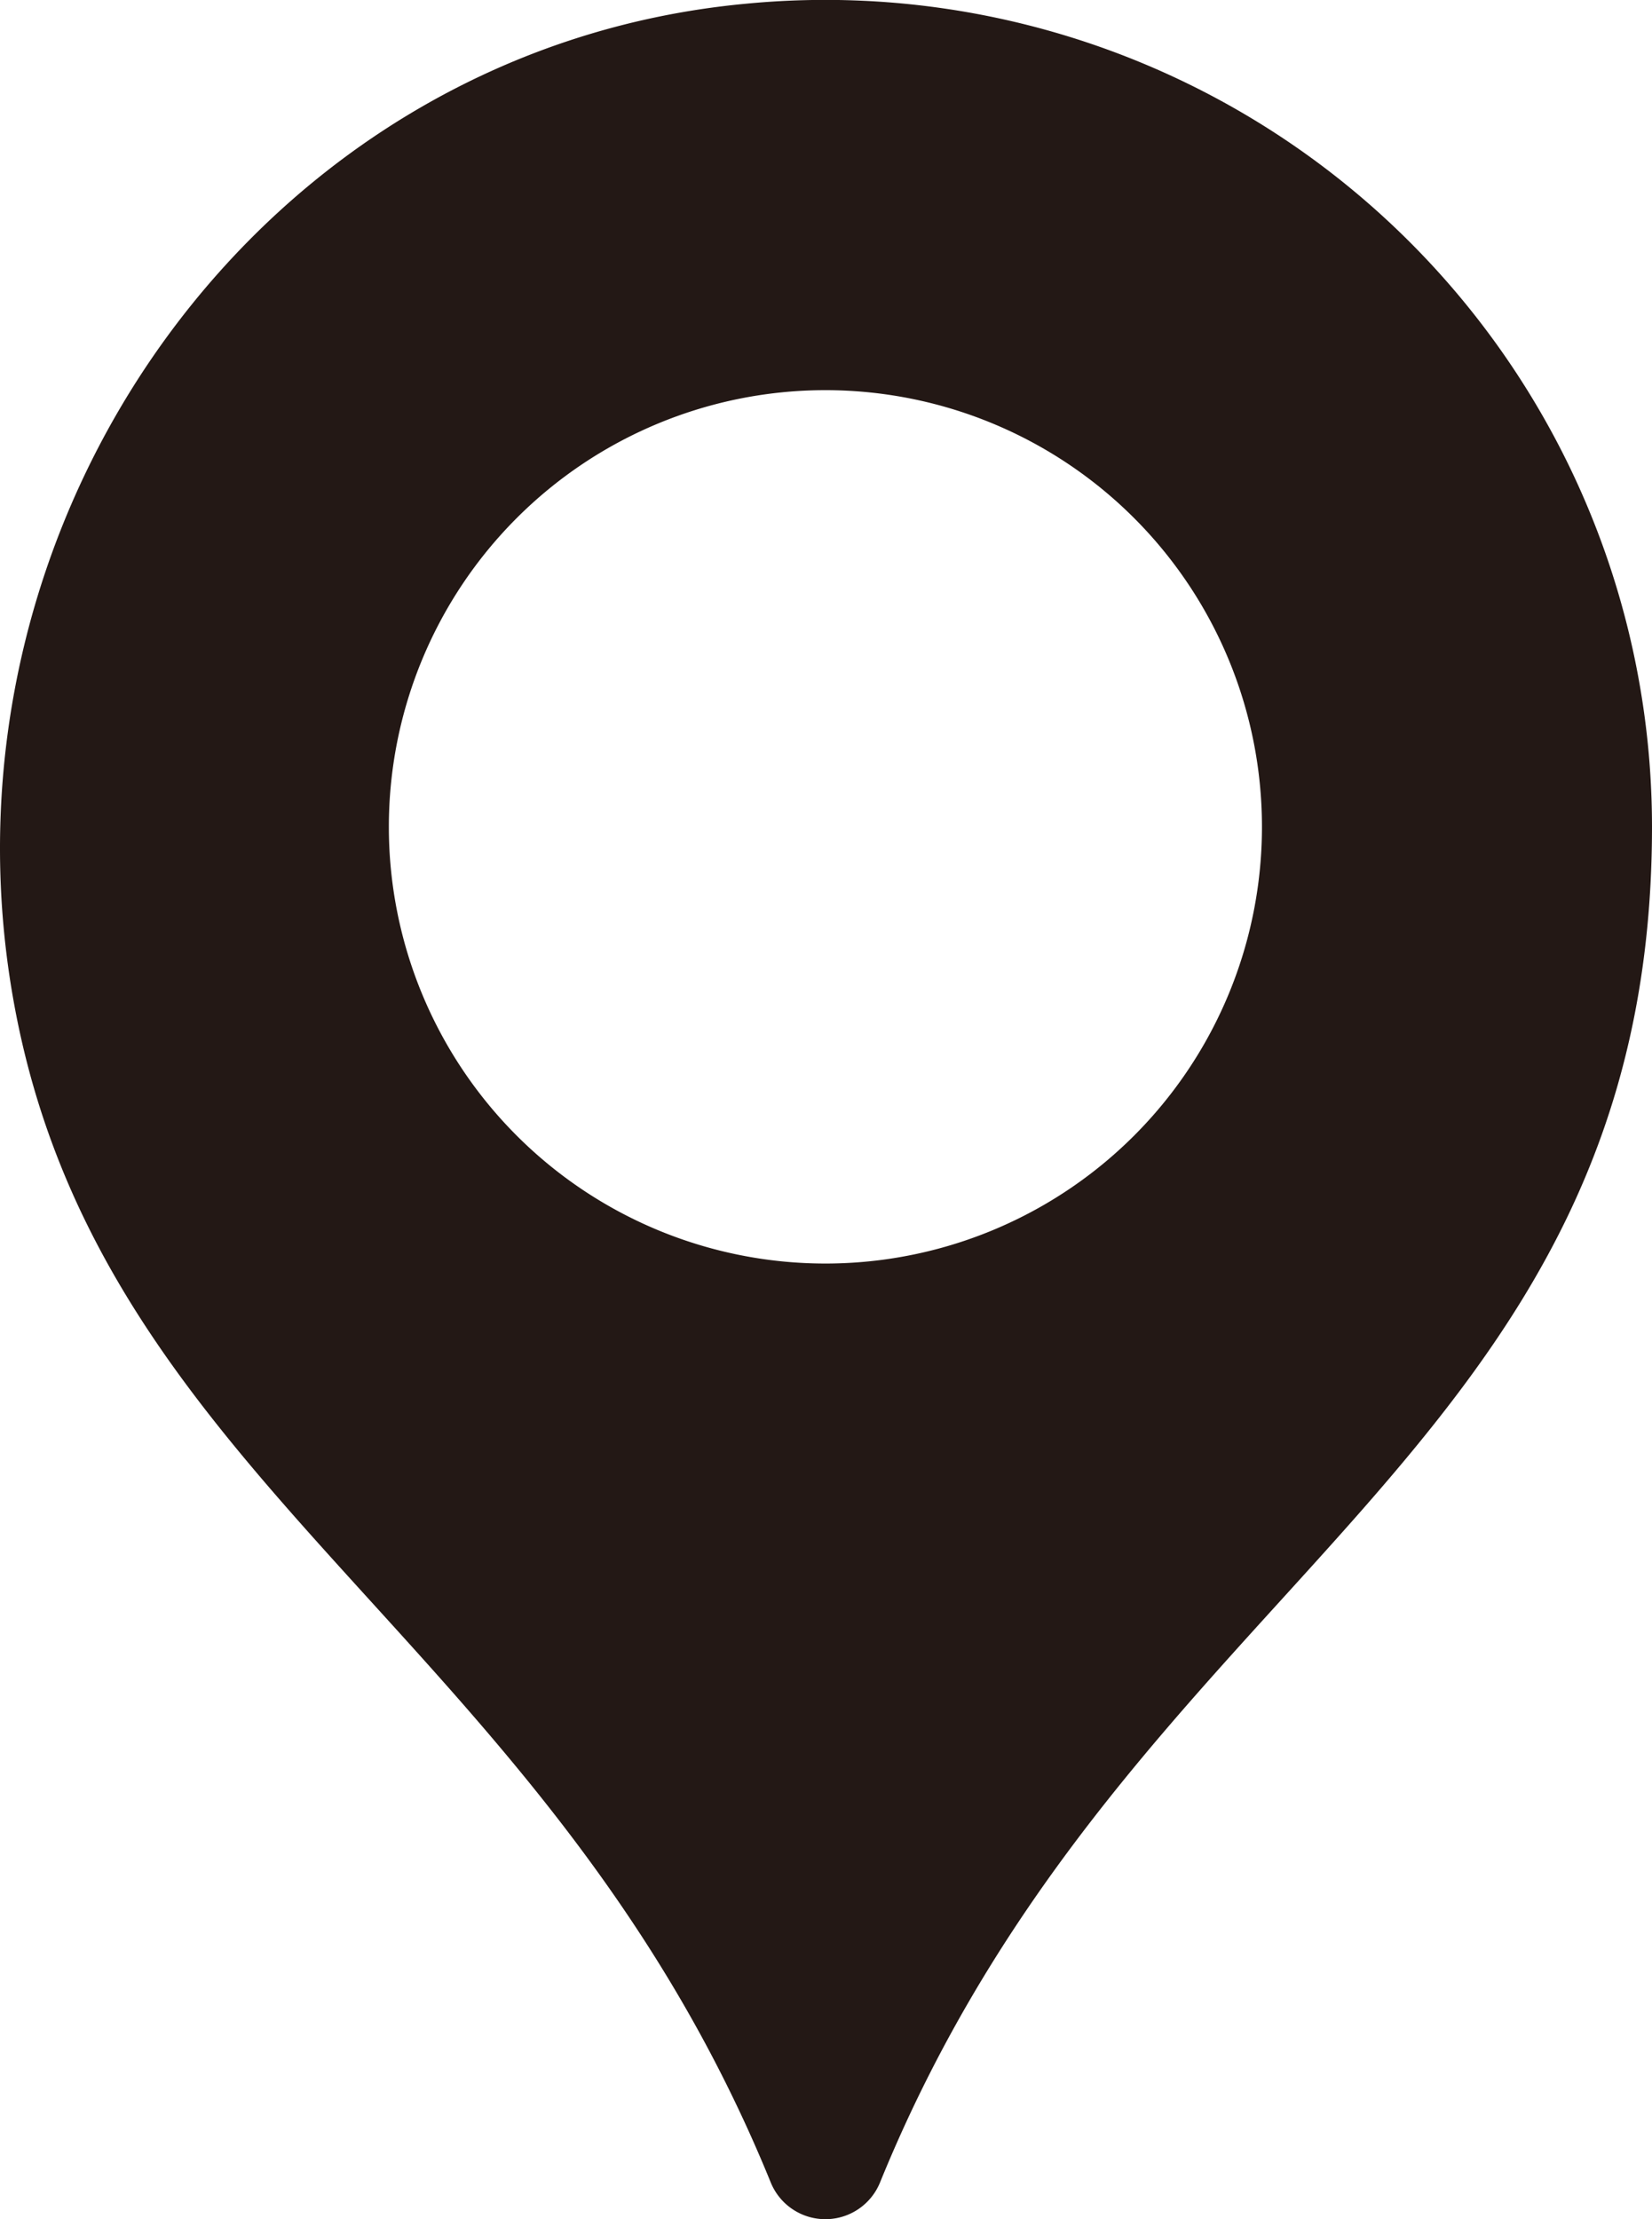
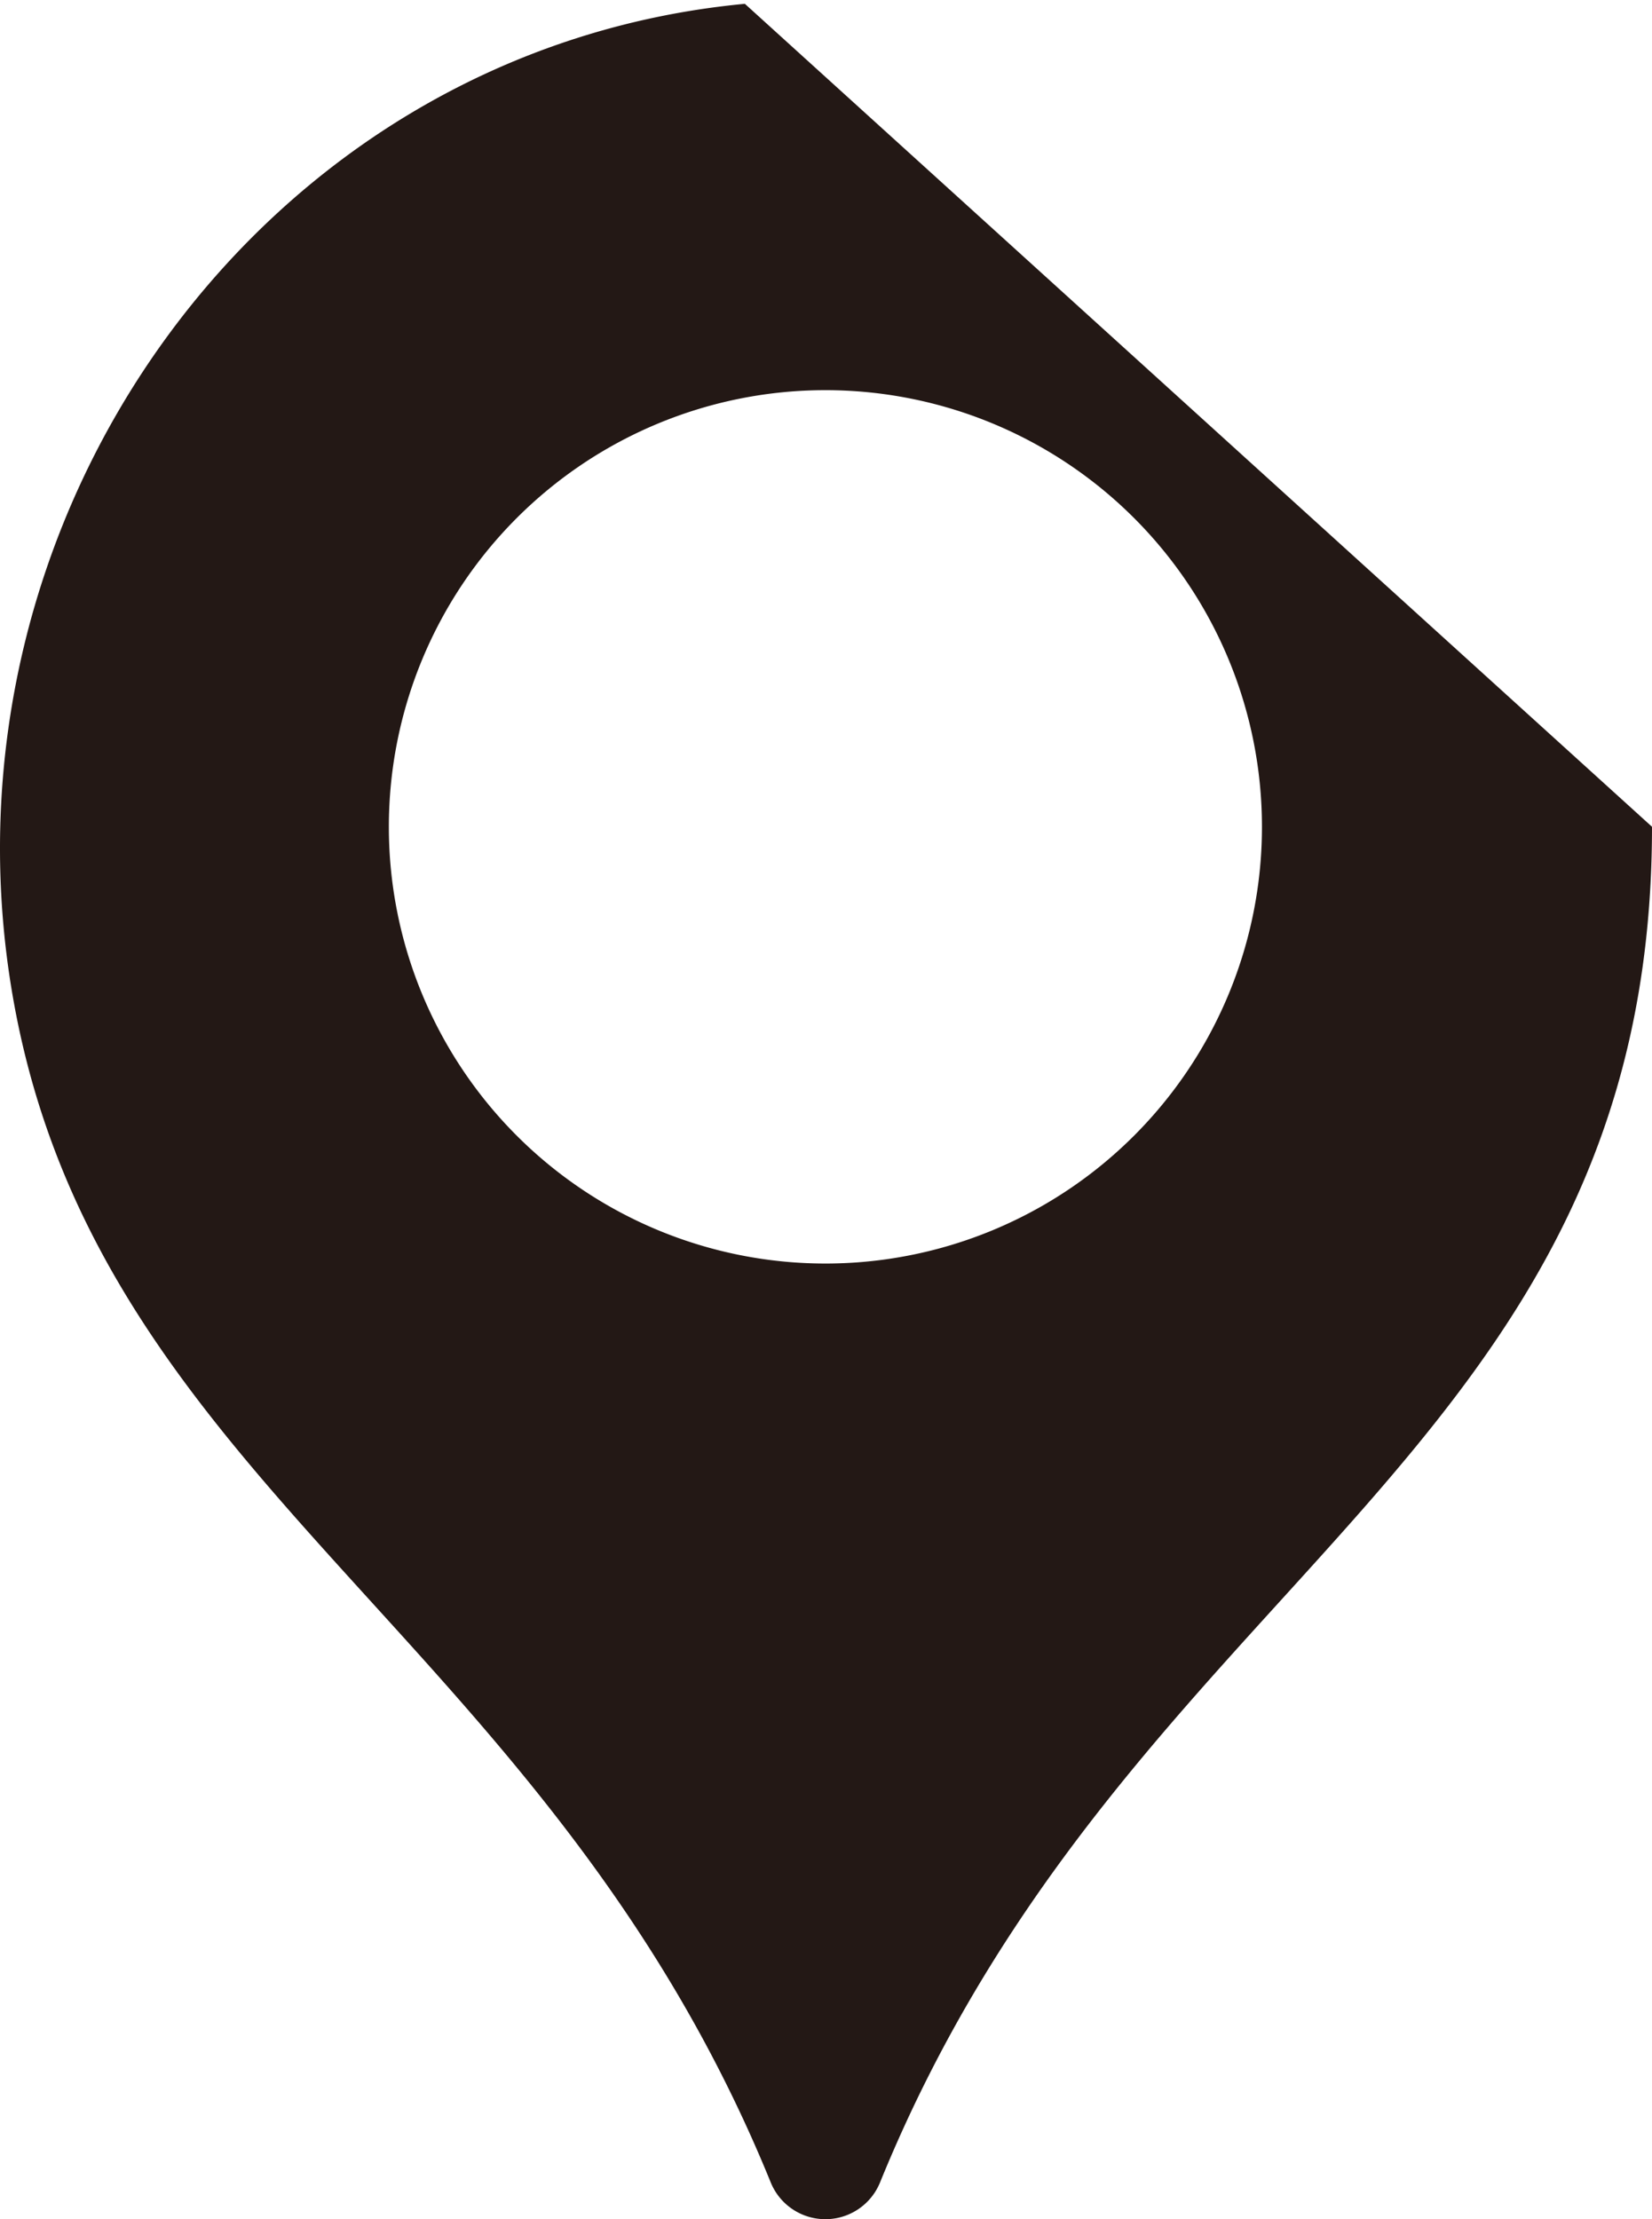
<svg xmlns="http://www.w3.org/2000/svg" viewBox="0 0 58.364 78.376">
  <defs>
    <style>.cls-1{fill:#231815;}</style>
  </defs>
  <g id="レイヤー_2" data-name="レイヤー 2">
    <g id="PC">
-       <path class="cls-1" d="M26.316.135C9.2,1.752-2.521,18.338.465,35.269c3.034,17.2,18.891,22.492,26.76,41.8a2.085,2.085,0,0,0,3.867.009C39.816,55.663,58.364,51.484,58.364,29.2A29.208,29.208,0,0,0,26.316.135Zm2.845,44.491A15.423,15.423,0,1,1,44.584,29.2,15.423,15.423,0,0,1,29.161,44.626Z" />
+       <path class="cls-1" d="M26.316.135C9.2,1.752-2.521,18.338.465,35.269c3.034,17.2,18.891,22.492,26.76,41.8a2.085,2.085,0,0,0,3.867.009C39.816,55.663,58.364,51.484,58.364,29.2Zm2.845,44.491A15.423,15.423,0,1,1,44.584,29.2,15.423,15.423,0,0,1,29.161,44.626Z" />
    </g>
  </g>
</svg>